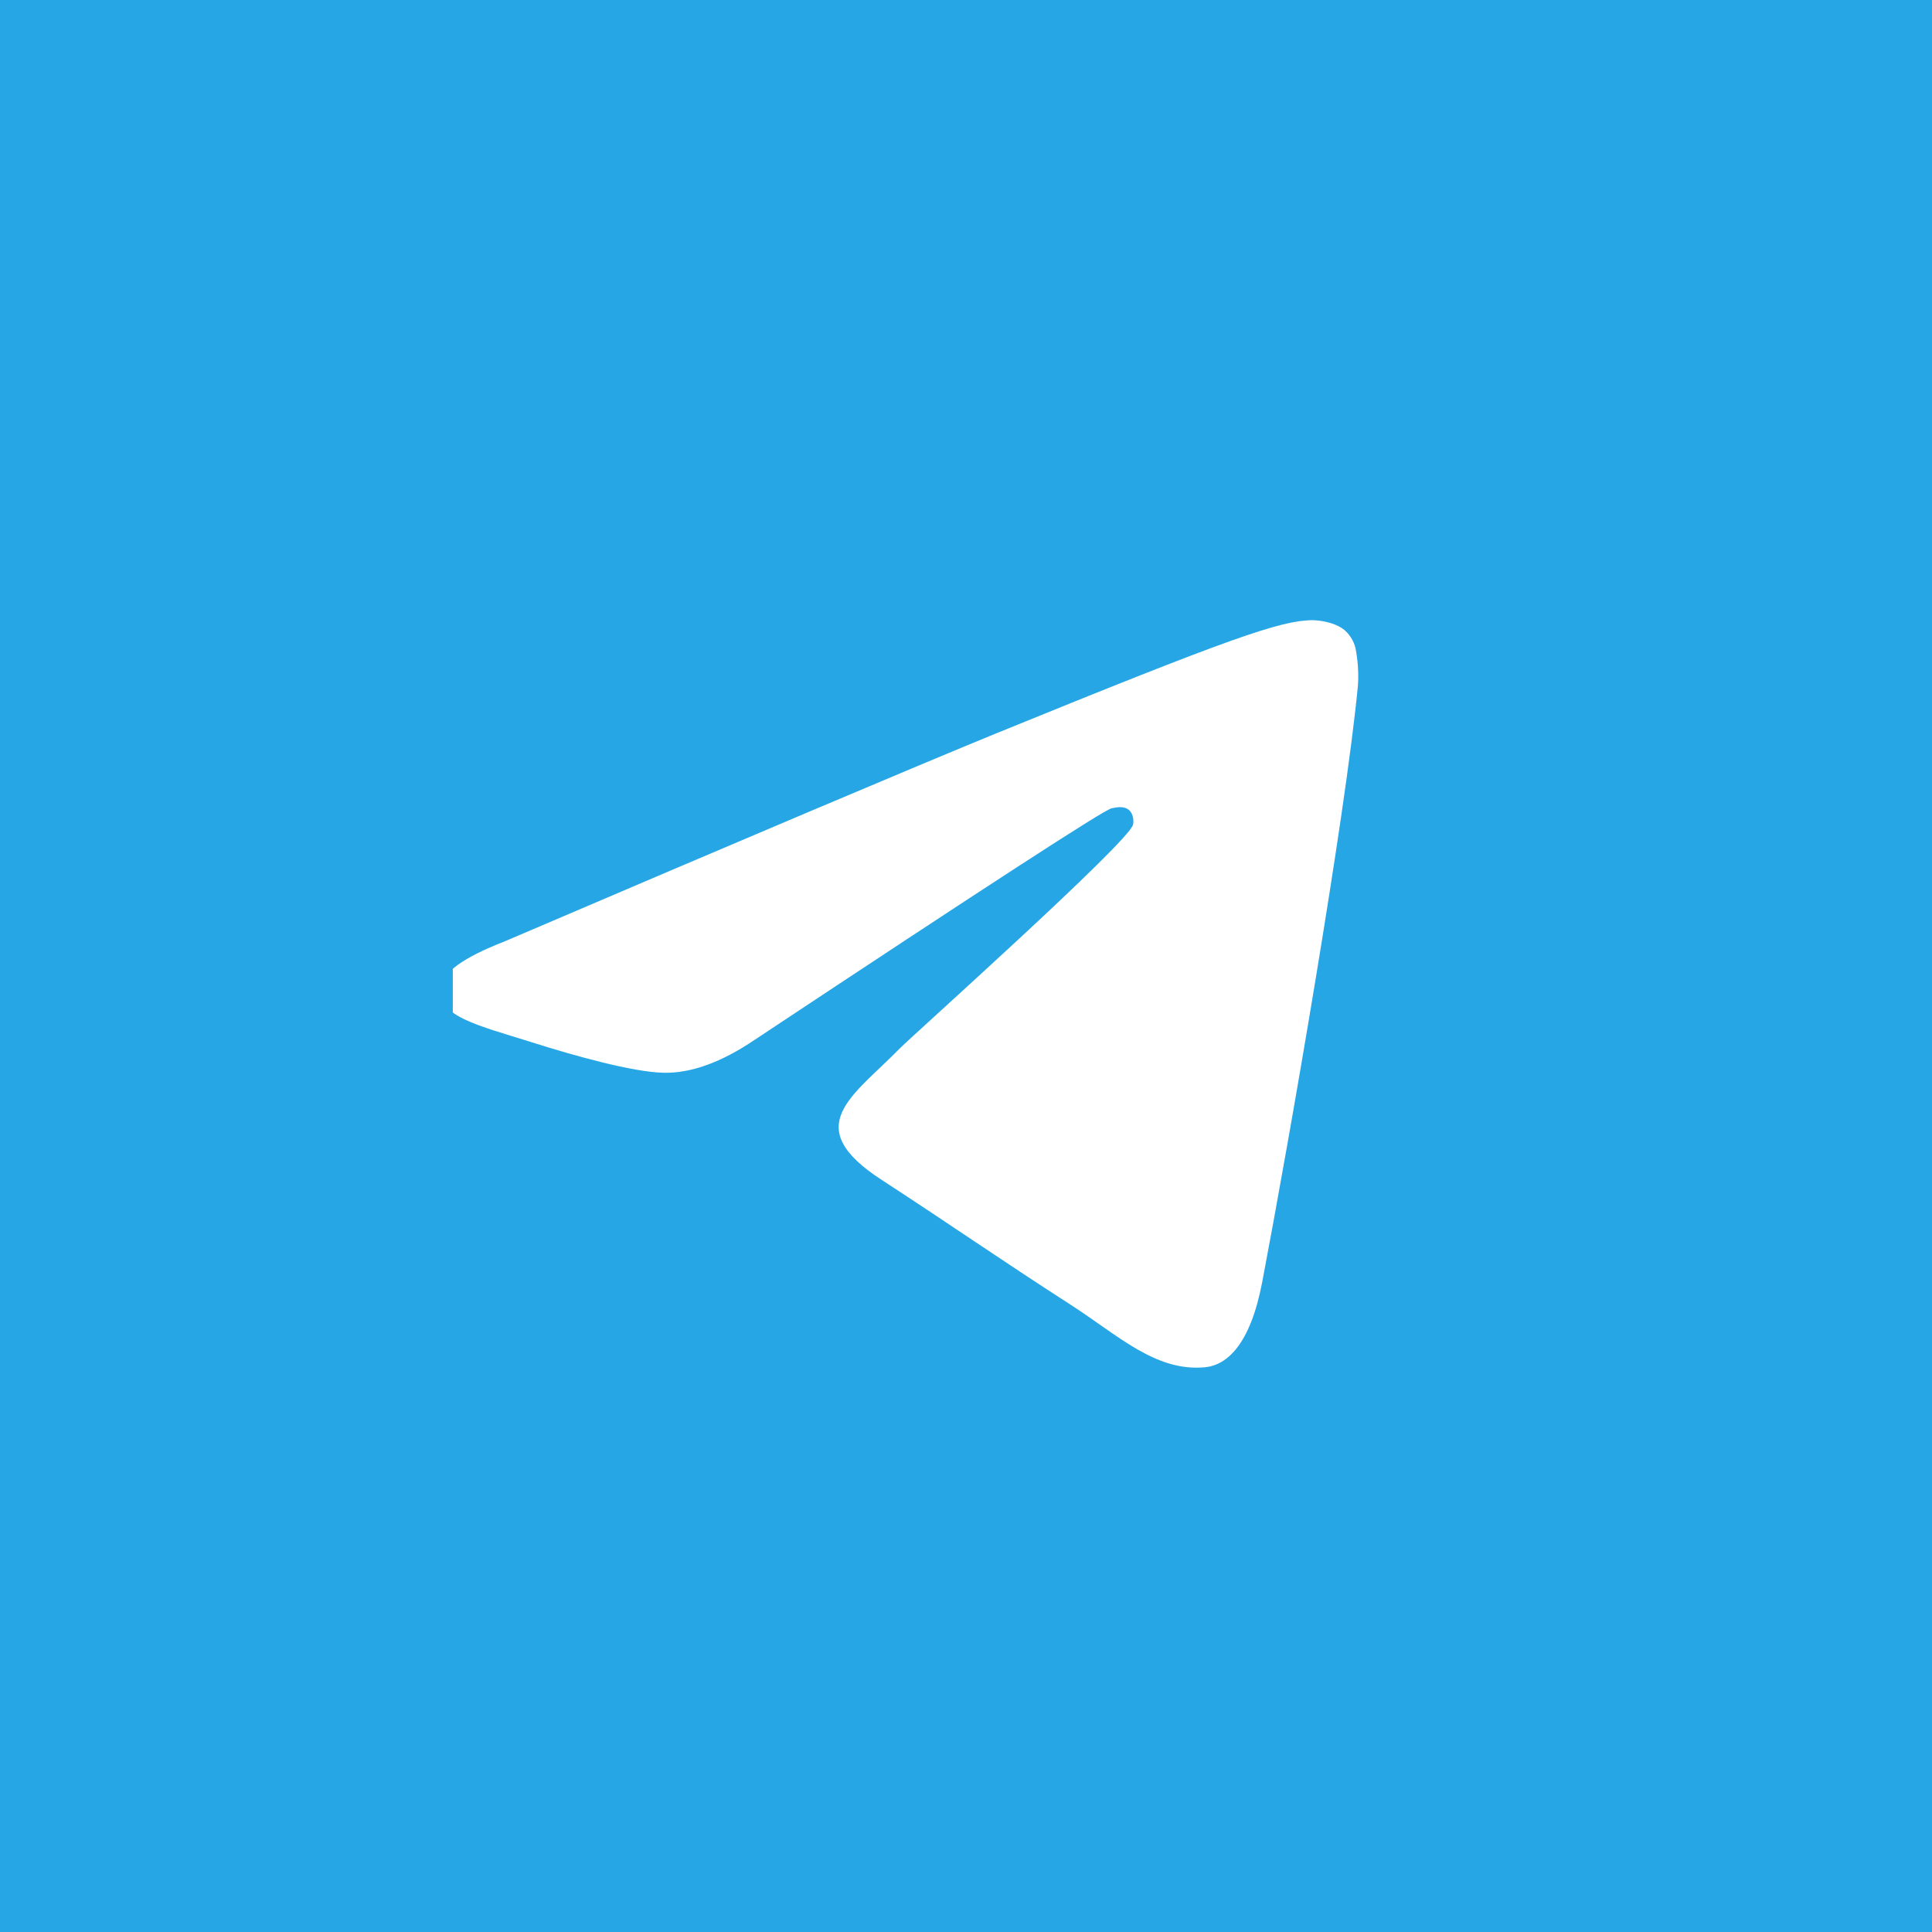
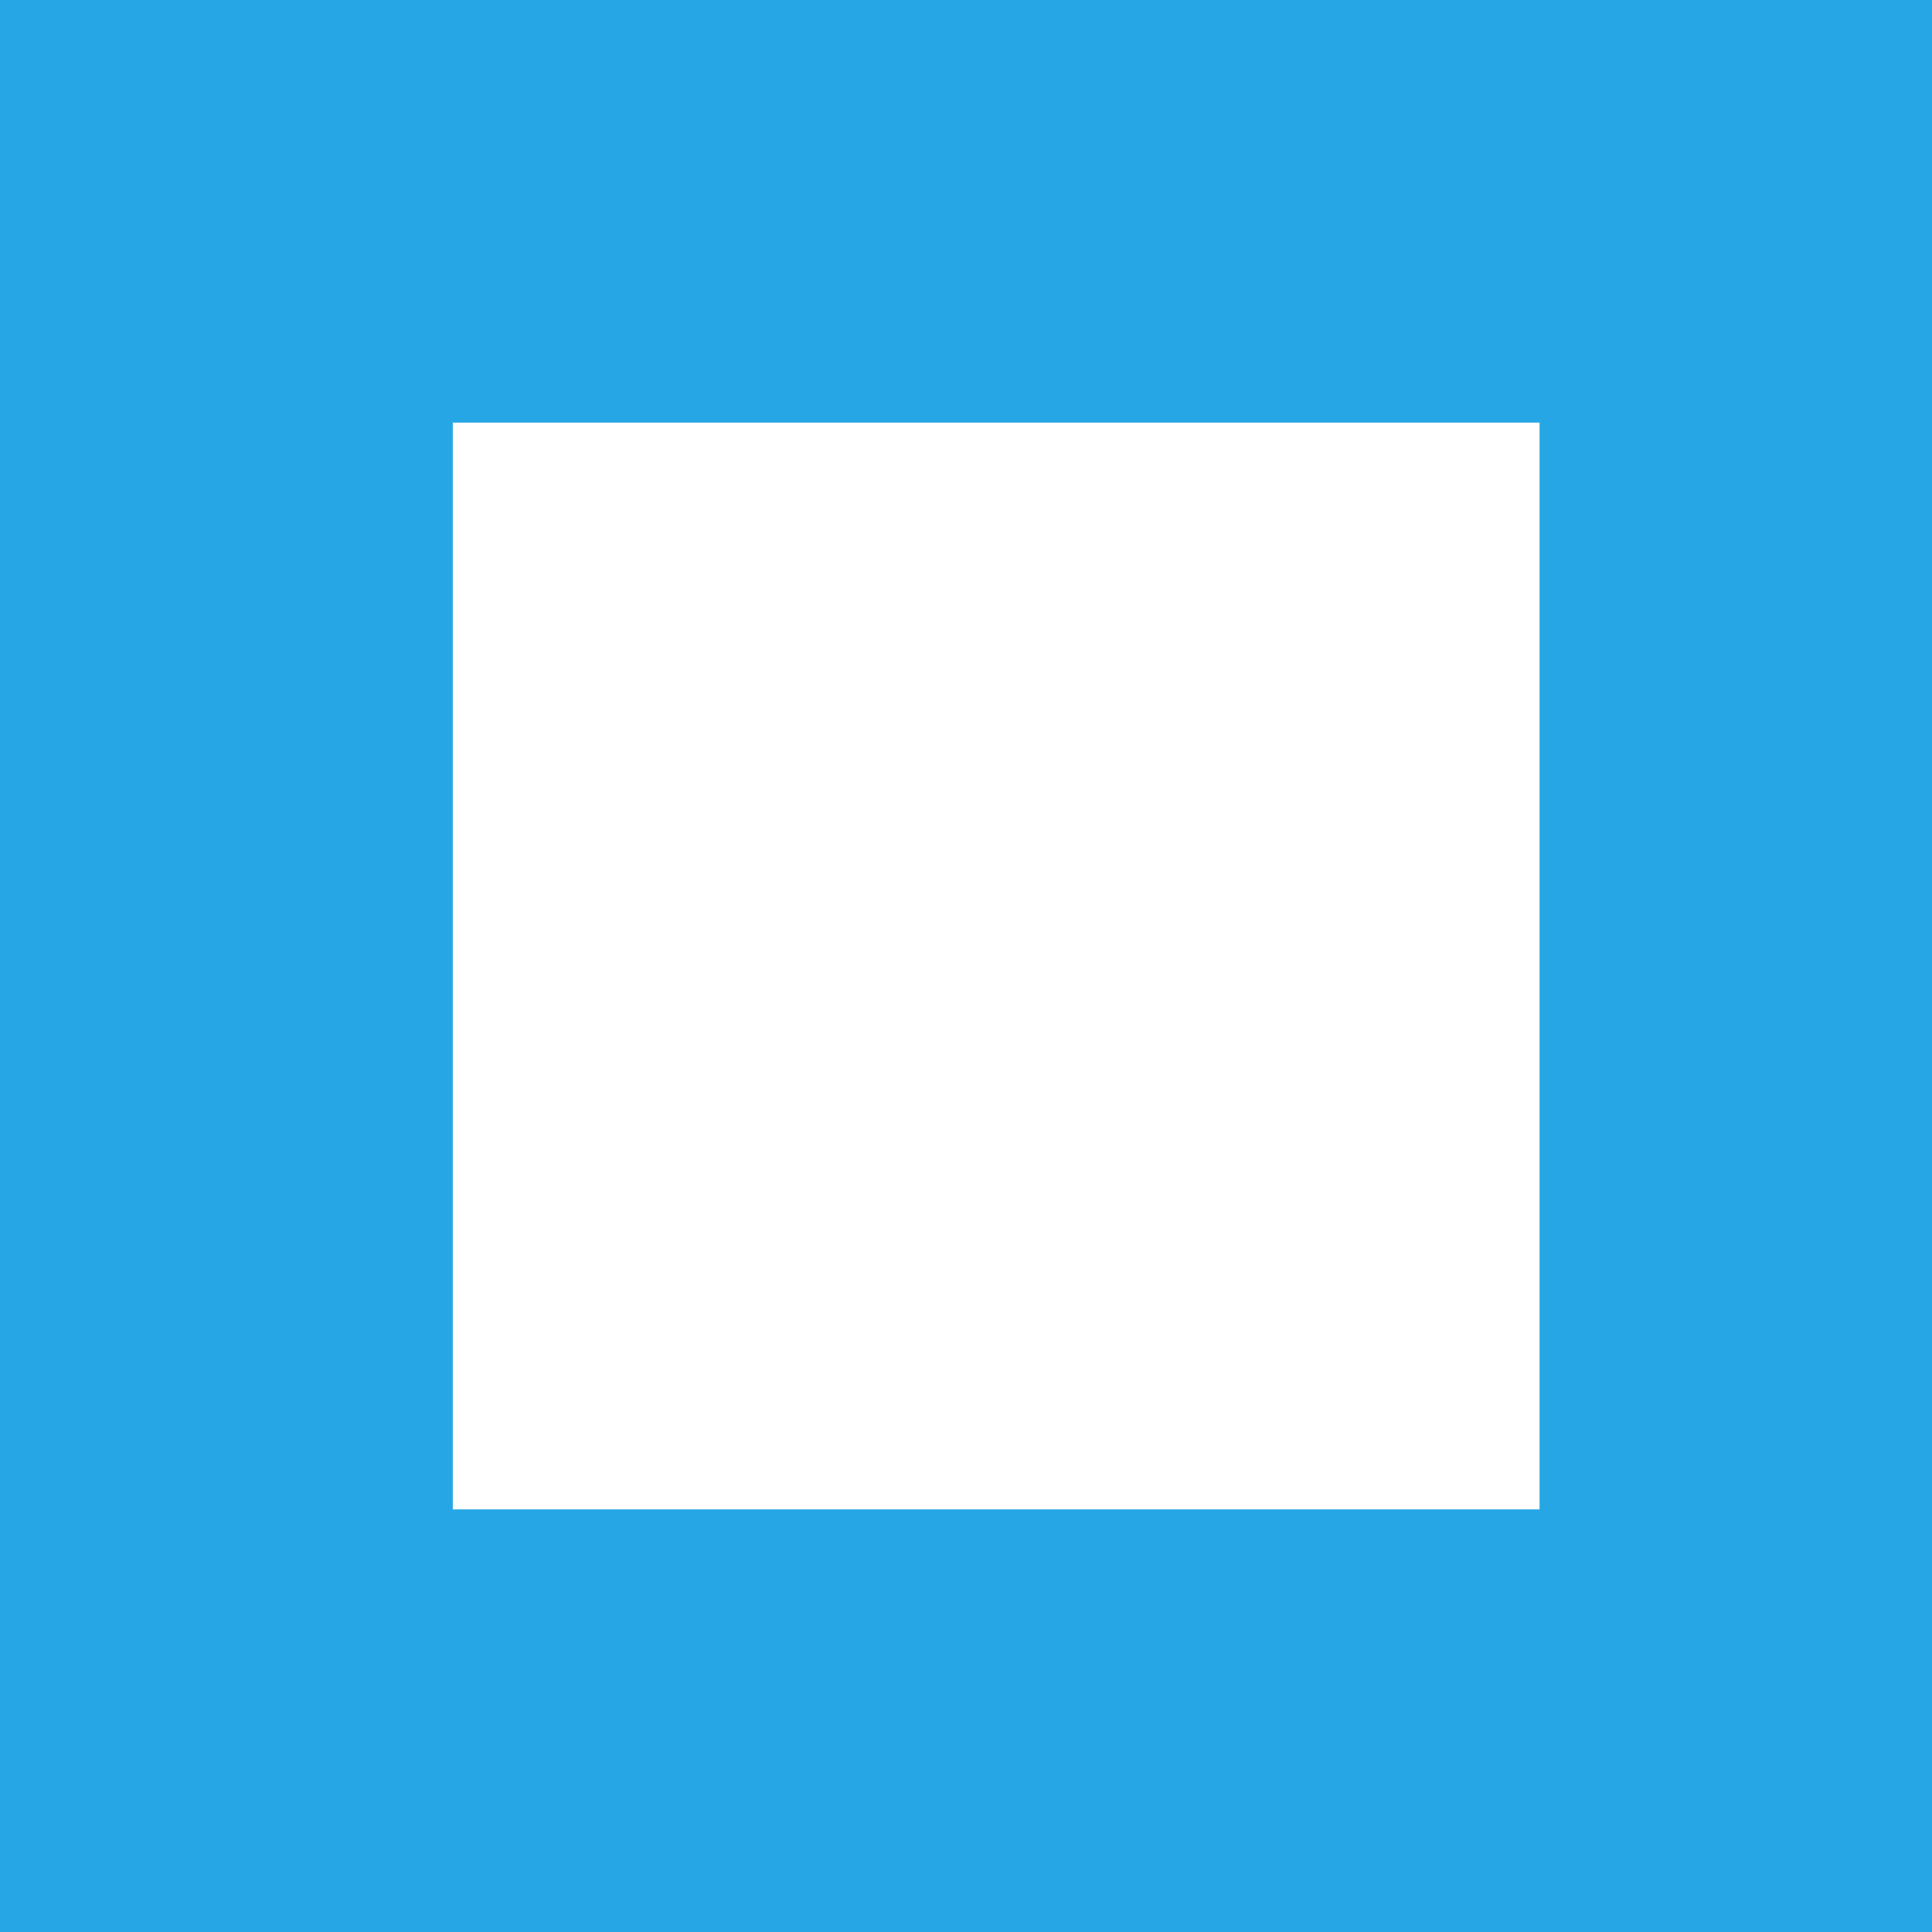
<svg xmlns="http://www.w3.org/2000/svg" width="64" height="64" viewBox="0 0 64 64" fill="none">
  <rect width="64" height="64" fill="#27A6E6" />
  <rect x="15" y="14" width="36" height="36" fill="white" />
-   <path d="M32 4C16.532 4 4 16.308 4 31.5C4 46.691 16.532 59 32 59C47.468 59 60 46.691 60 31.5C60 16.308 47.468 4 32 4ZM44.984 22.707C44.566 27.053 42.737 37.61 41.811 42.478C41.416 44.54 40.648 45.228 39.903 45.294C38.277 45.438 37.047 44.241 35.466 43.221C33.005 41.635 31.605 40.648 29.223 39.096C26.456 37.31 28.252 36.324 29.821 34.716C30.239 34.294 37.397 27.896 37.532 27.32C37.555 27.242 37.566 26.976 37.397 26.832C37.227 26.688 36.99 26.743 36.821 26.776C36.573 26.828 32.636 29.382 25.011 34.438C23.897 35.193 22.885 35.559 21.974 35.536C20.969 35.514 19.05 34.982 17.616 34.527C15.866 33.973 14.466 33.673 14.59 32.72C14.65 32.224 15.347 31.718 16.679 31.201C24.838 27.711 30.28 25.409 33.005 24.292C40.784 21.121 42.398 20.567 43.448 20.544C43.685 20.544 44.194 20.6 44.532 20.866C44.753 21.057 44.894 21.322 44.927 21.609C44.989 21.971 45.007 22.34 44.984 22.707Z" fill="#27A6E6" />
</svg>